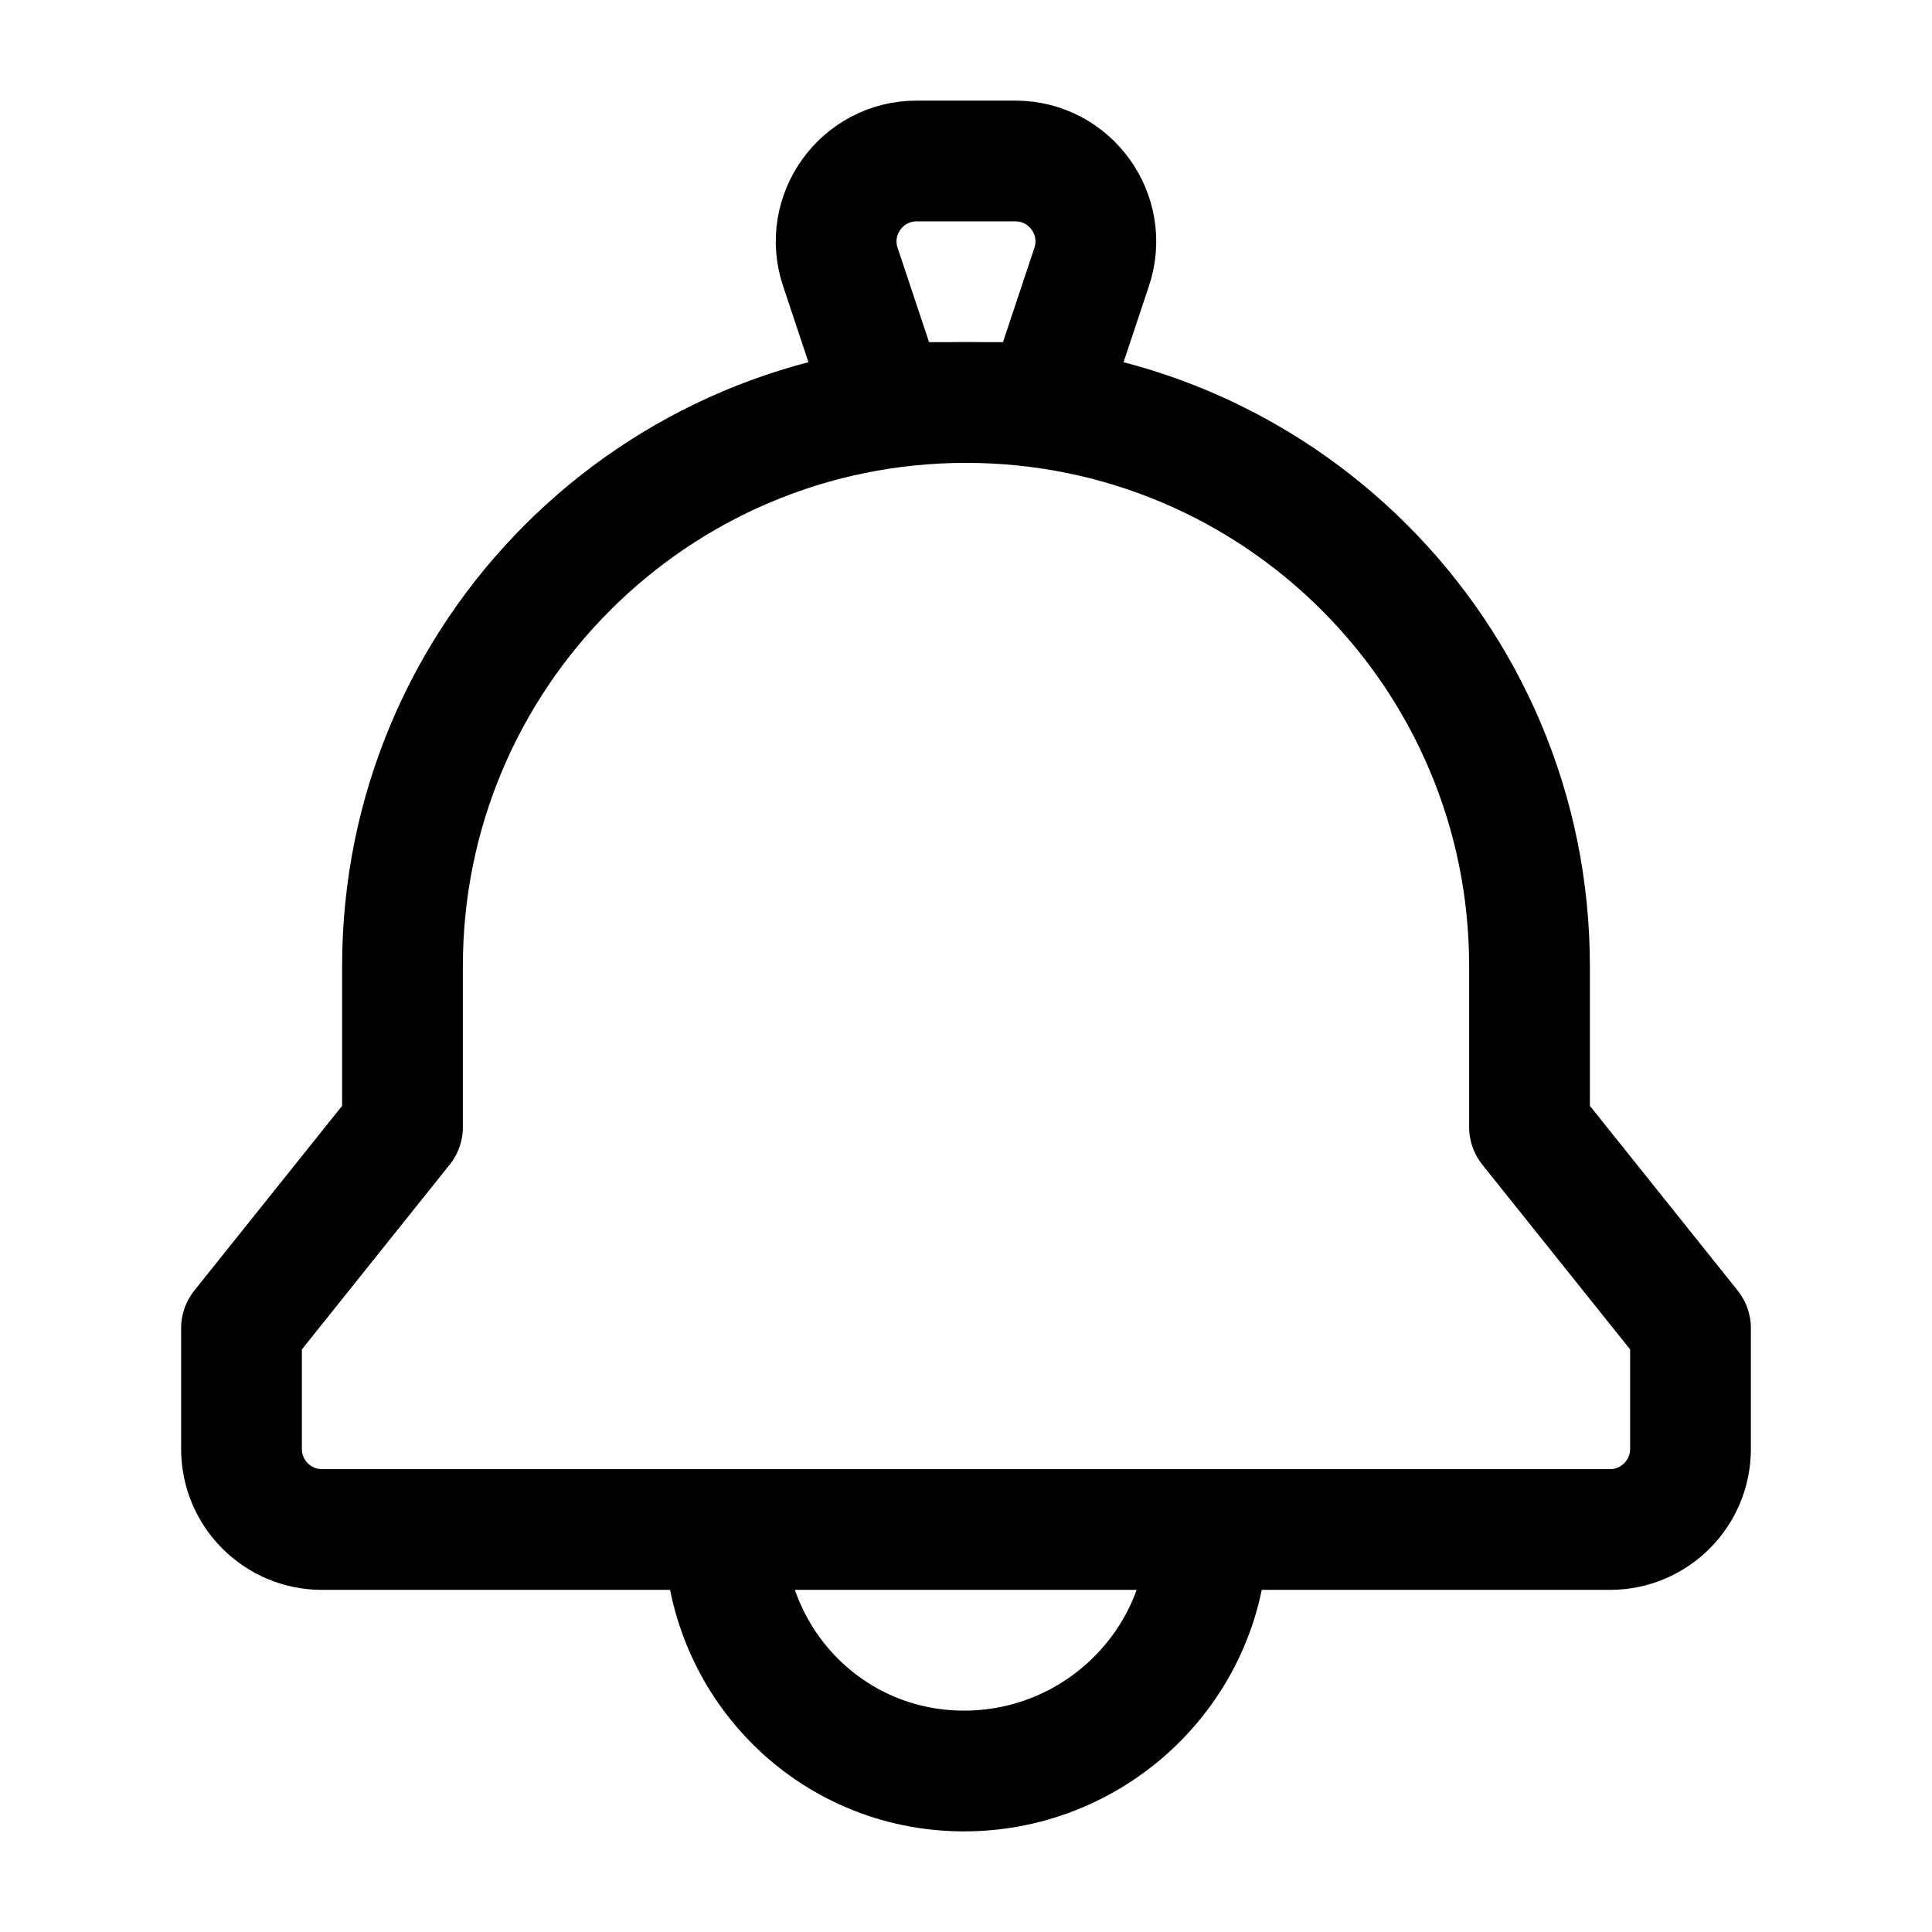
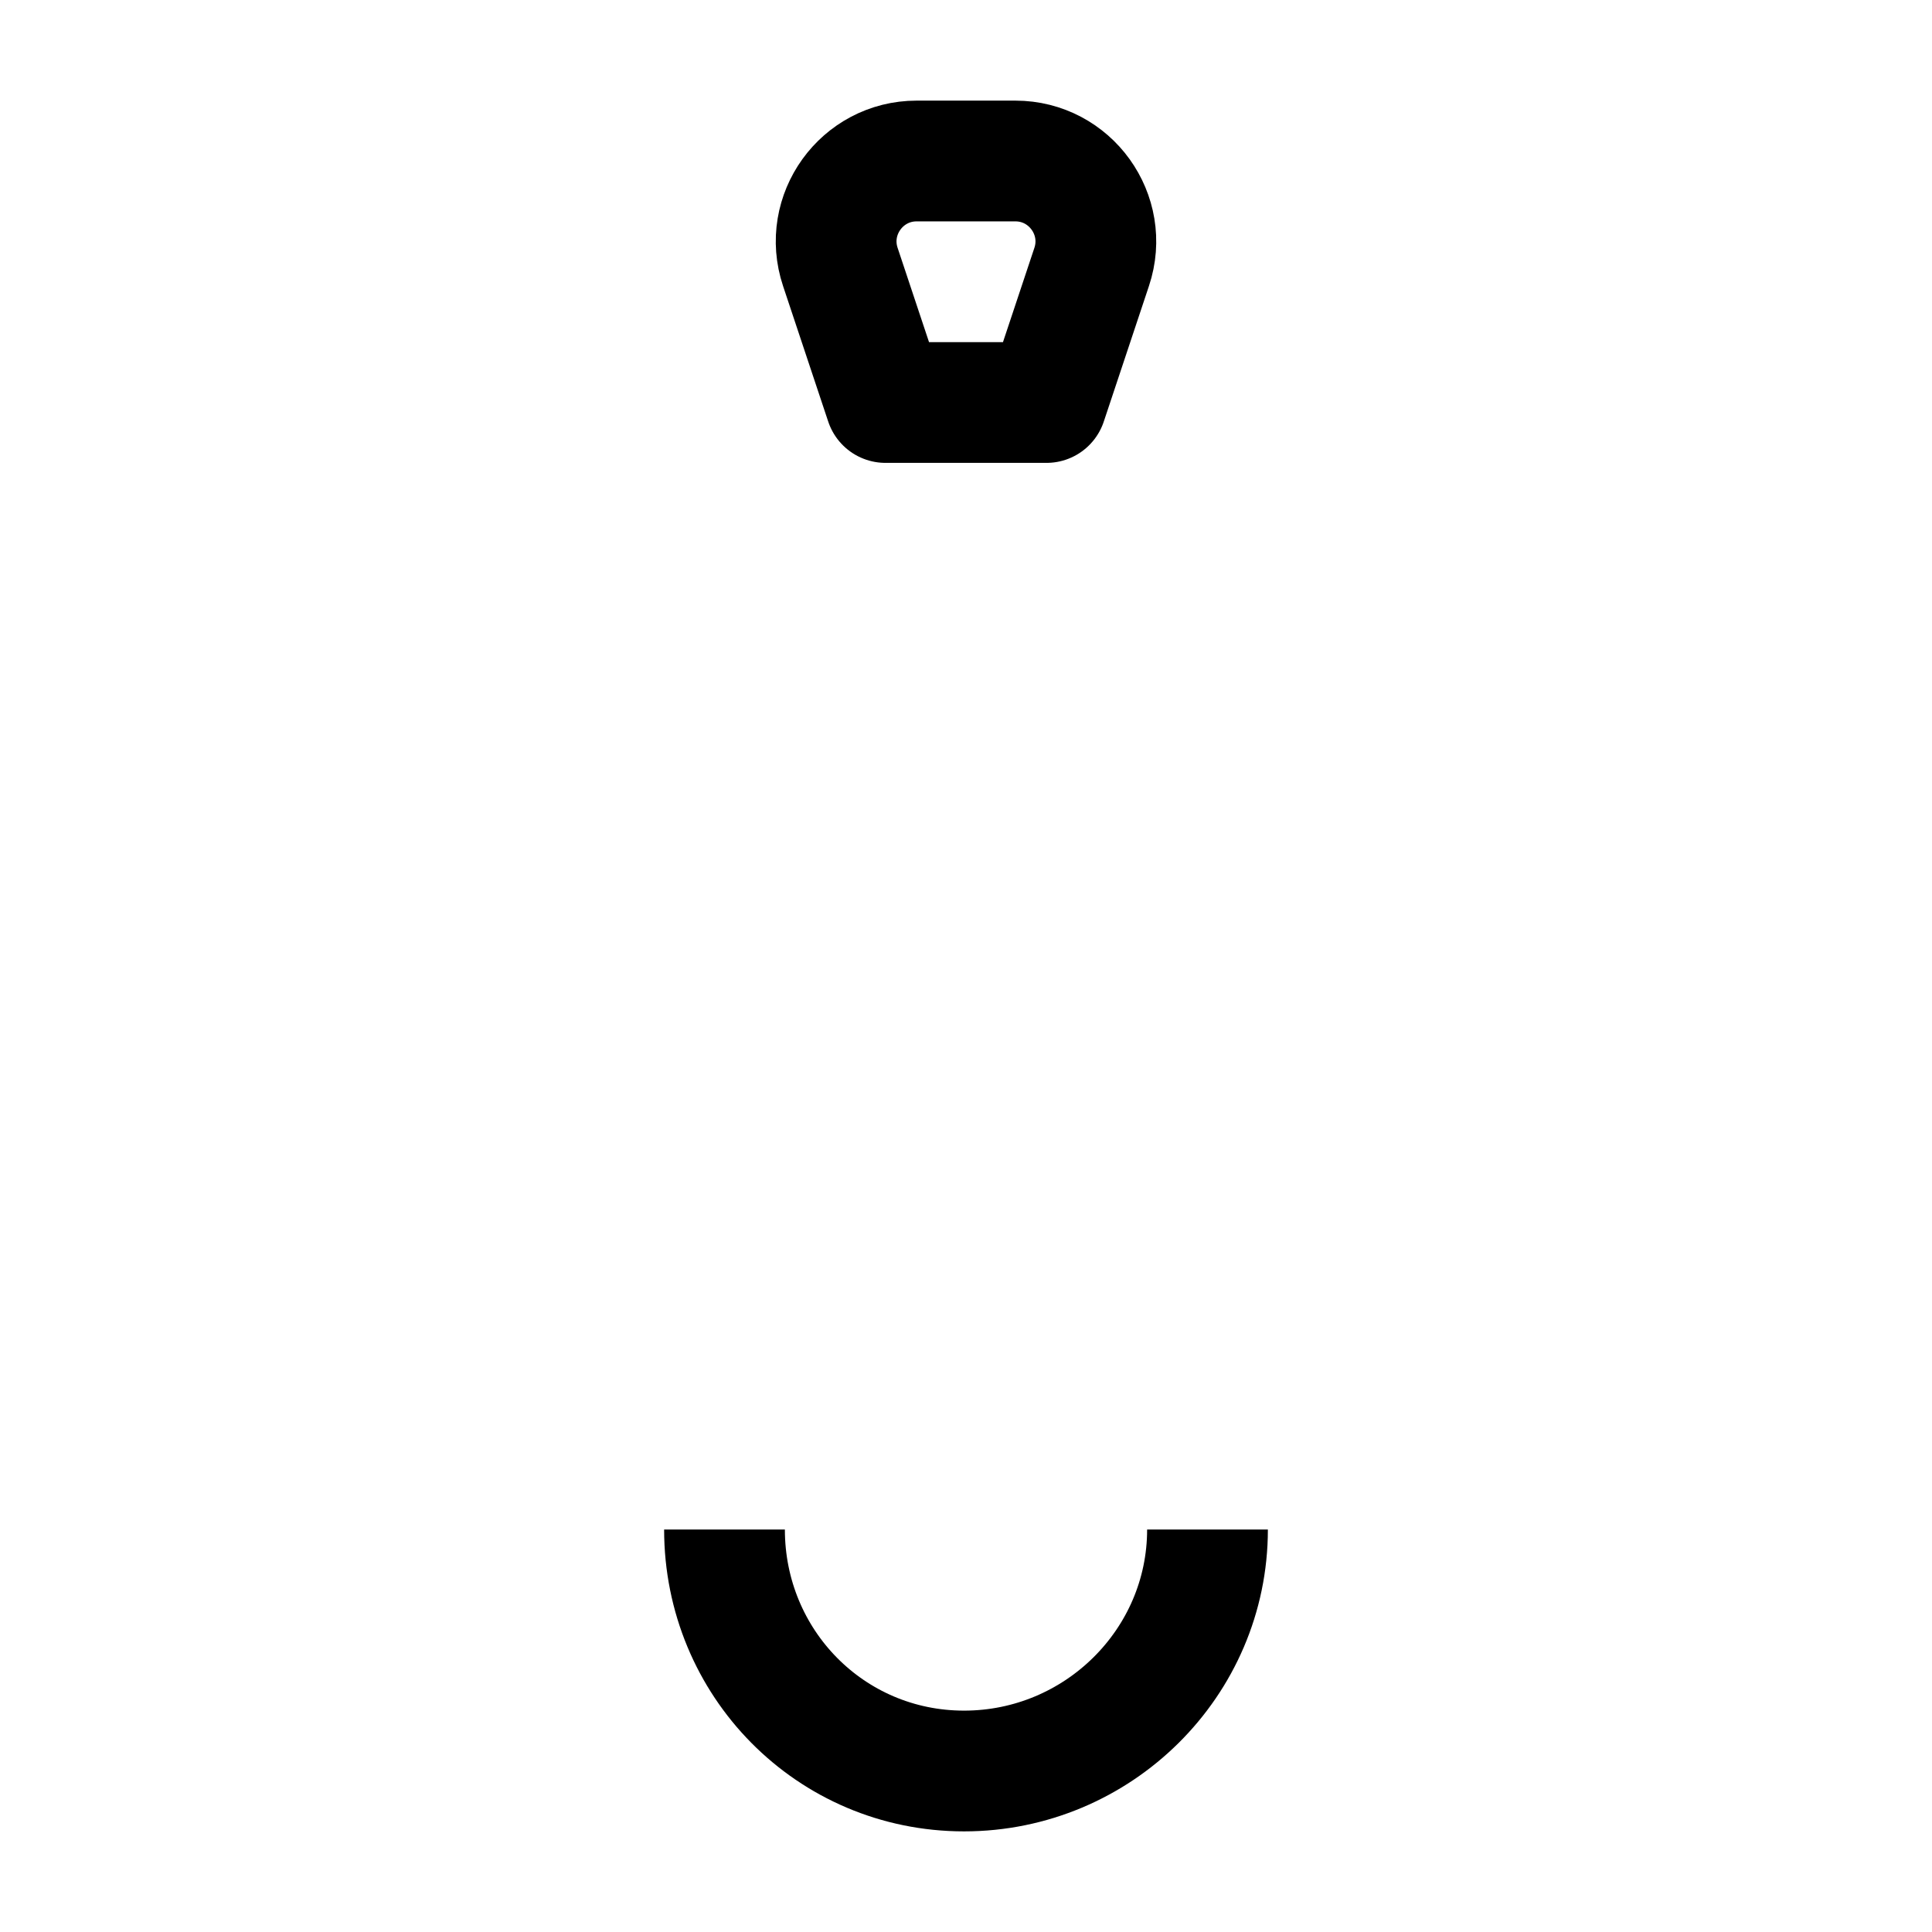
<svg xmlns="http://www.w3.org/2000/svg" viewBox="0 0 24 24" width="48" height="48" color="#000000" fill="none">
  <path d="M15 19C15 20.657 13.637 22 11.976 22C10.315 22 9 20.657 9 19" stroke="currentColor" stroke-width="1.5" stroke-linejoin="round" />
-   <path d="M5 12V14L3 16.5V18C3 18.552 3.448 19 4 19H20C20.552 19 21 18.552 21 18V16.5L19 14V12C19 8.134 15.866 5 12 5C8.134 5 5 8.134 5 12Z" stroke="currentColor" stroke-width="1.5" stroke-linecap="round" stroke-linejoin="round" />
  <path d="M10.439 3.316L11 5H13L13.561 3.316C13.777 2.669 13.295 2 12.613 2H11.387C10.705 2 10.223 2.669 10.439 3.316Z" stroke="currentColor" stroke-width="1.5" stroke-linecap="round" stroke-linejoin="round" />
</svg>